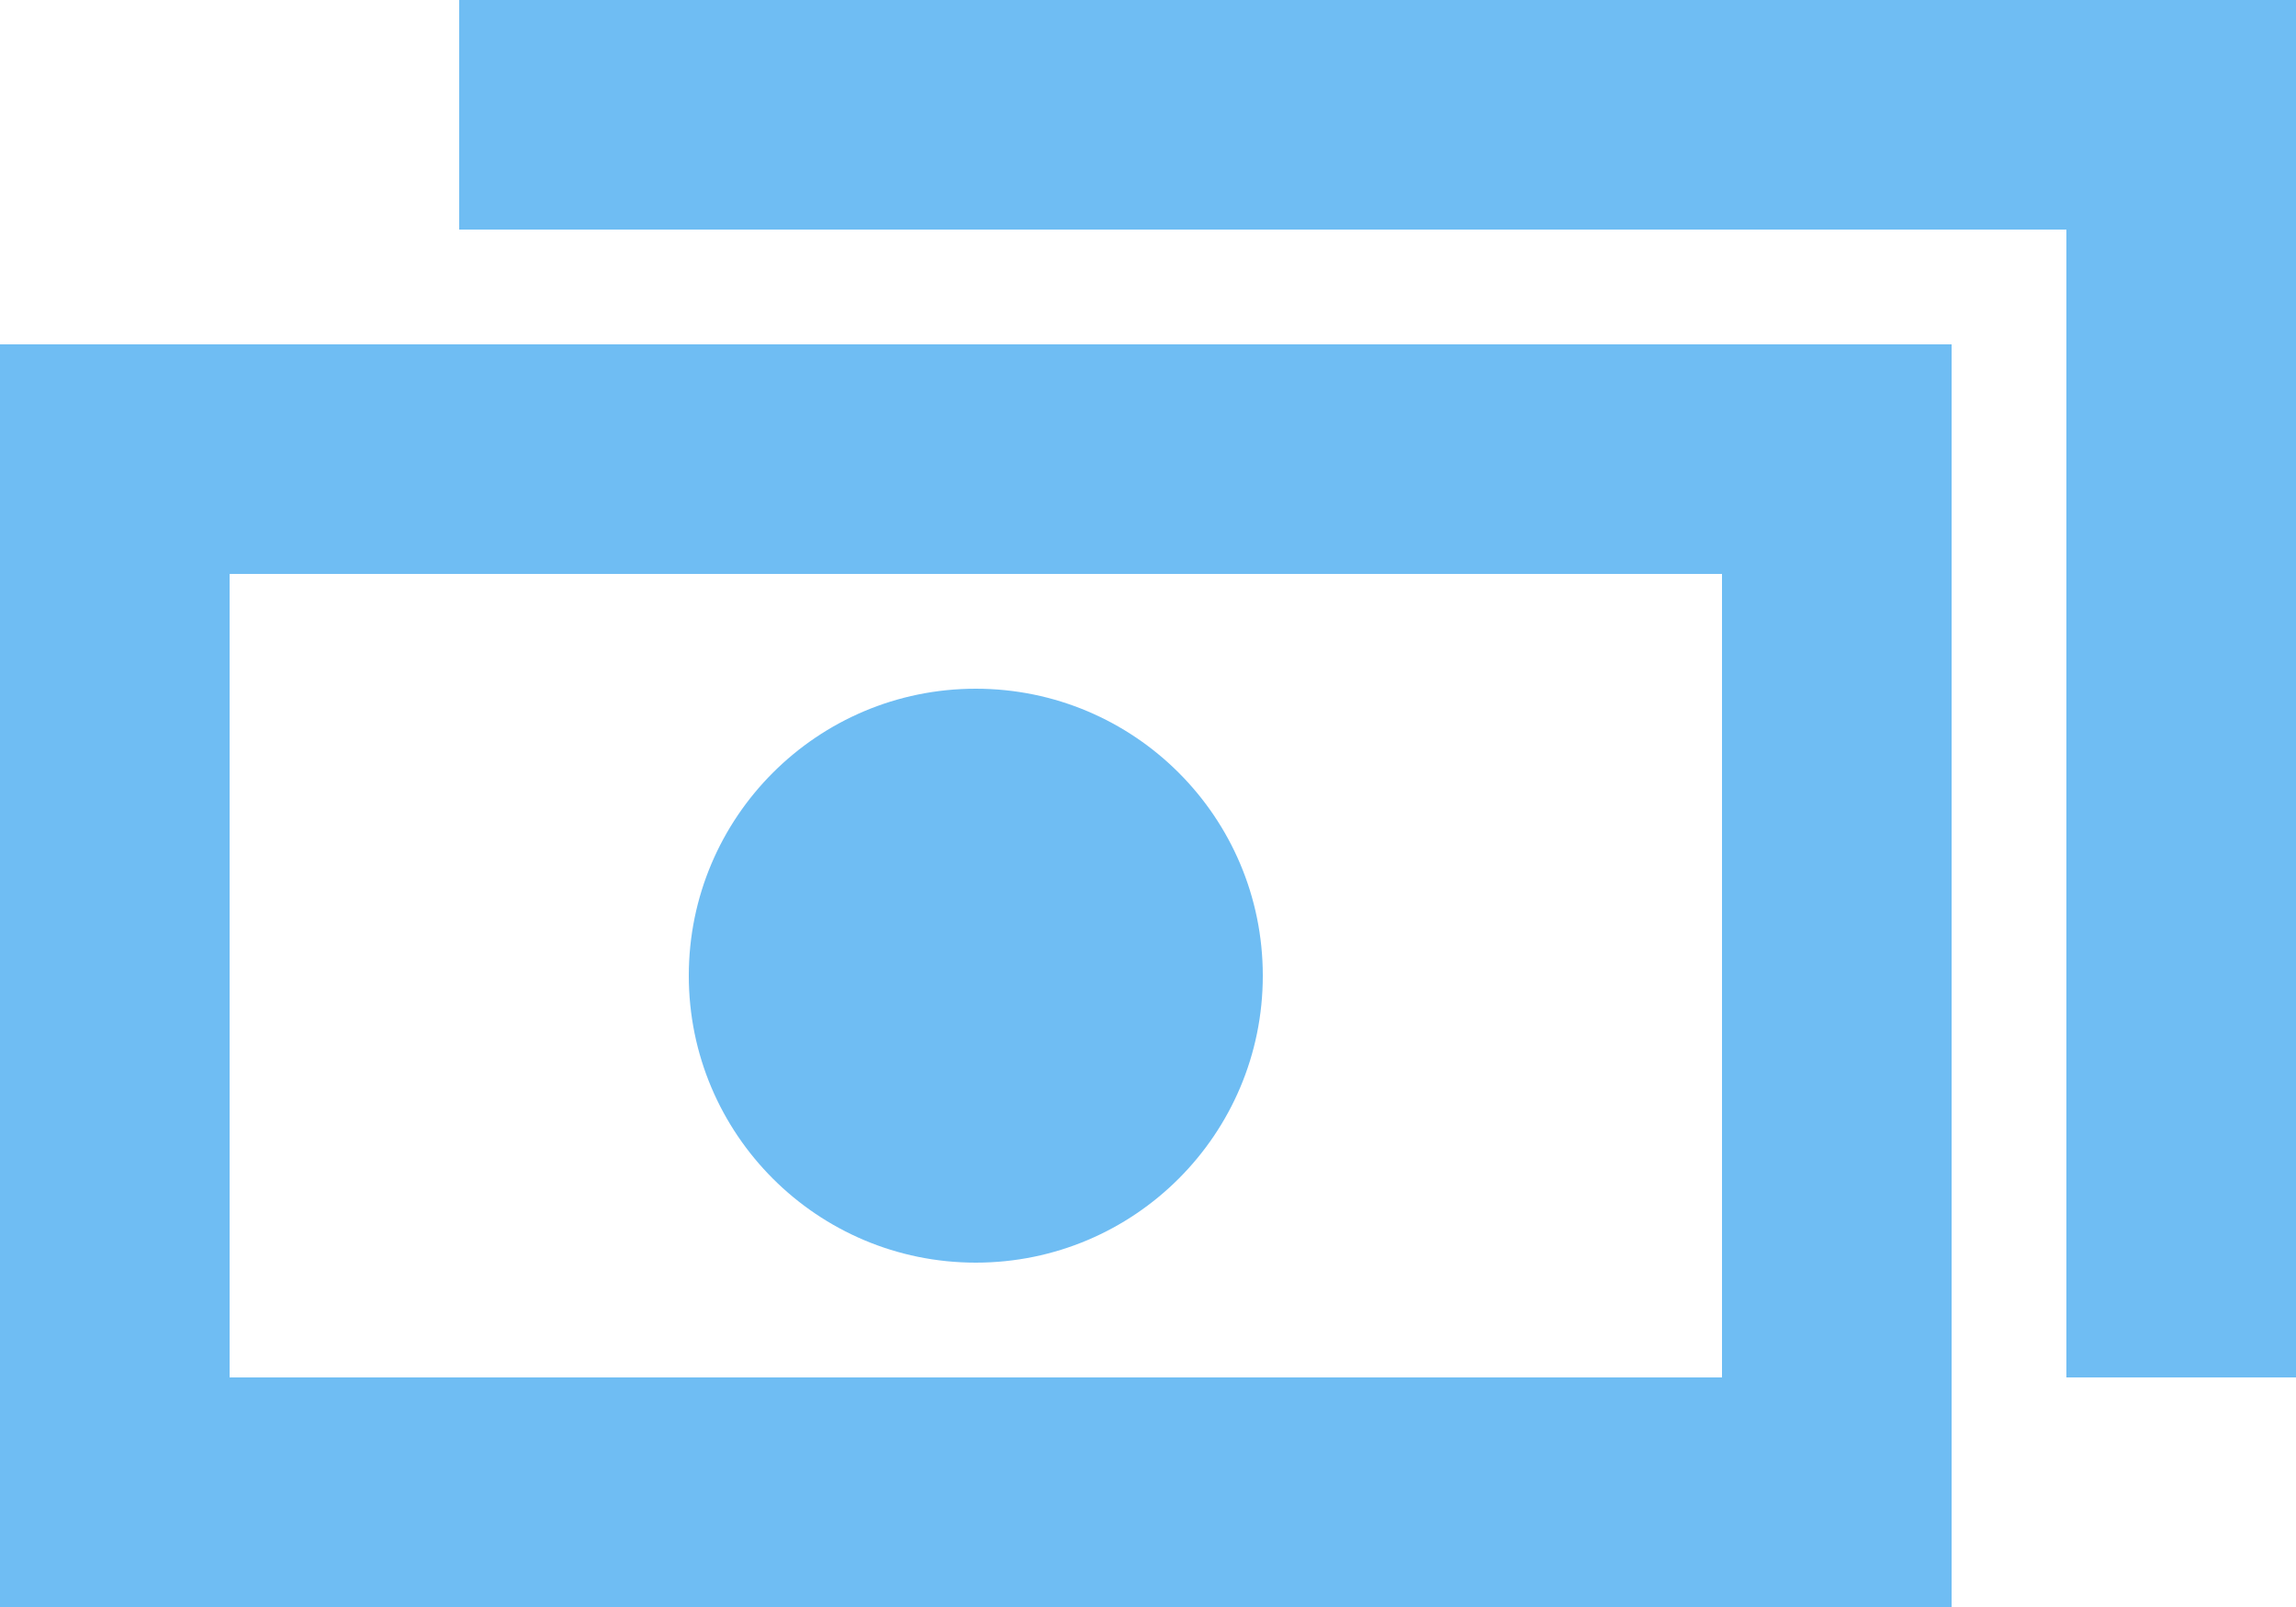
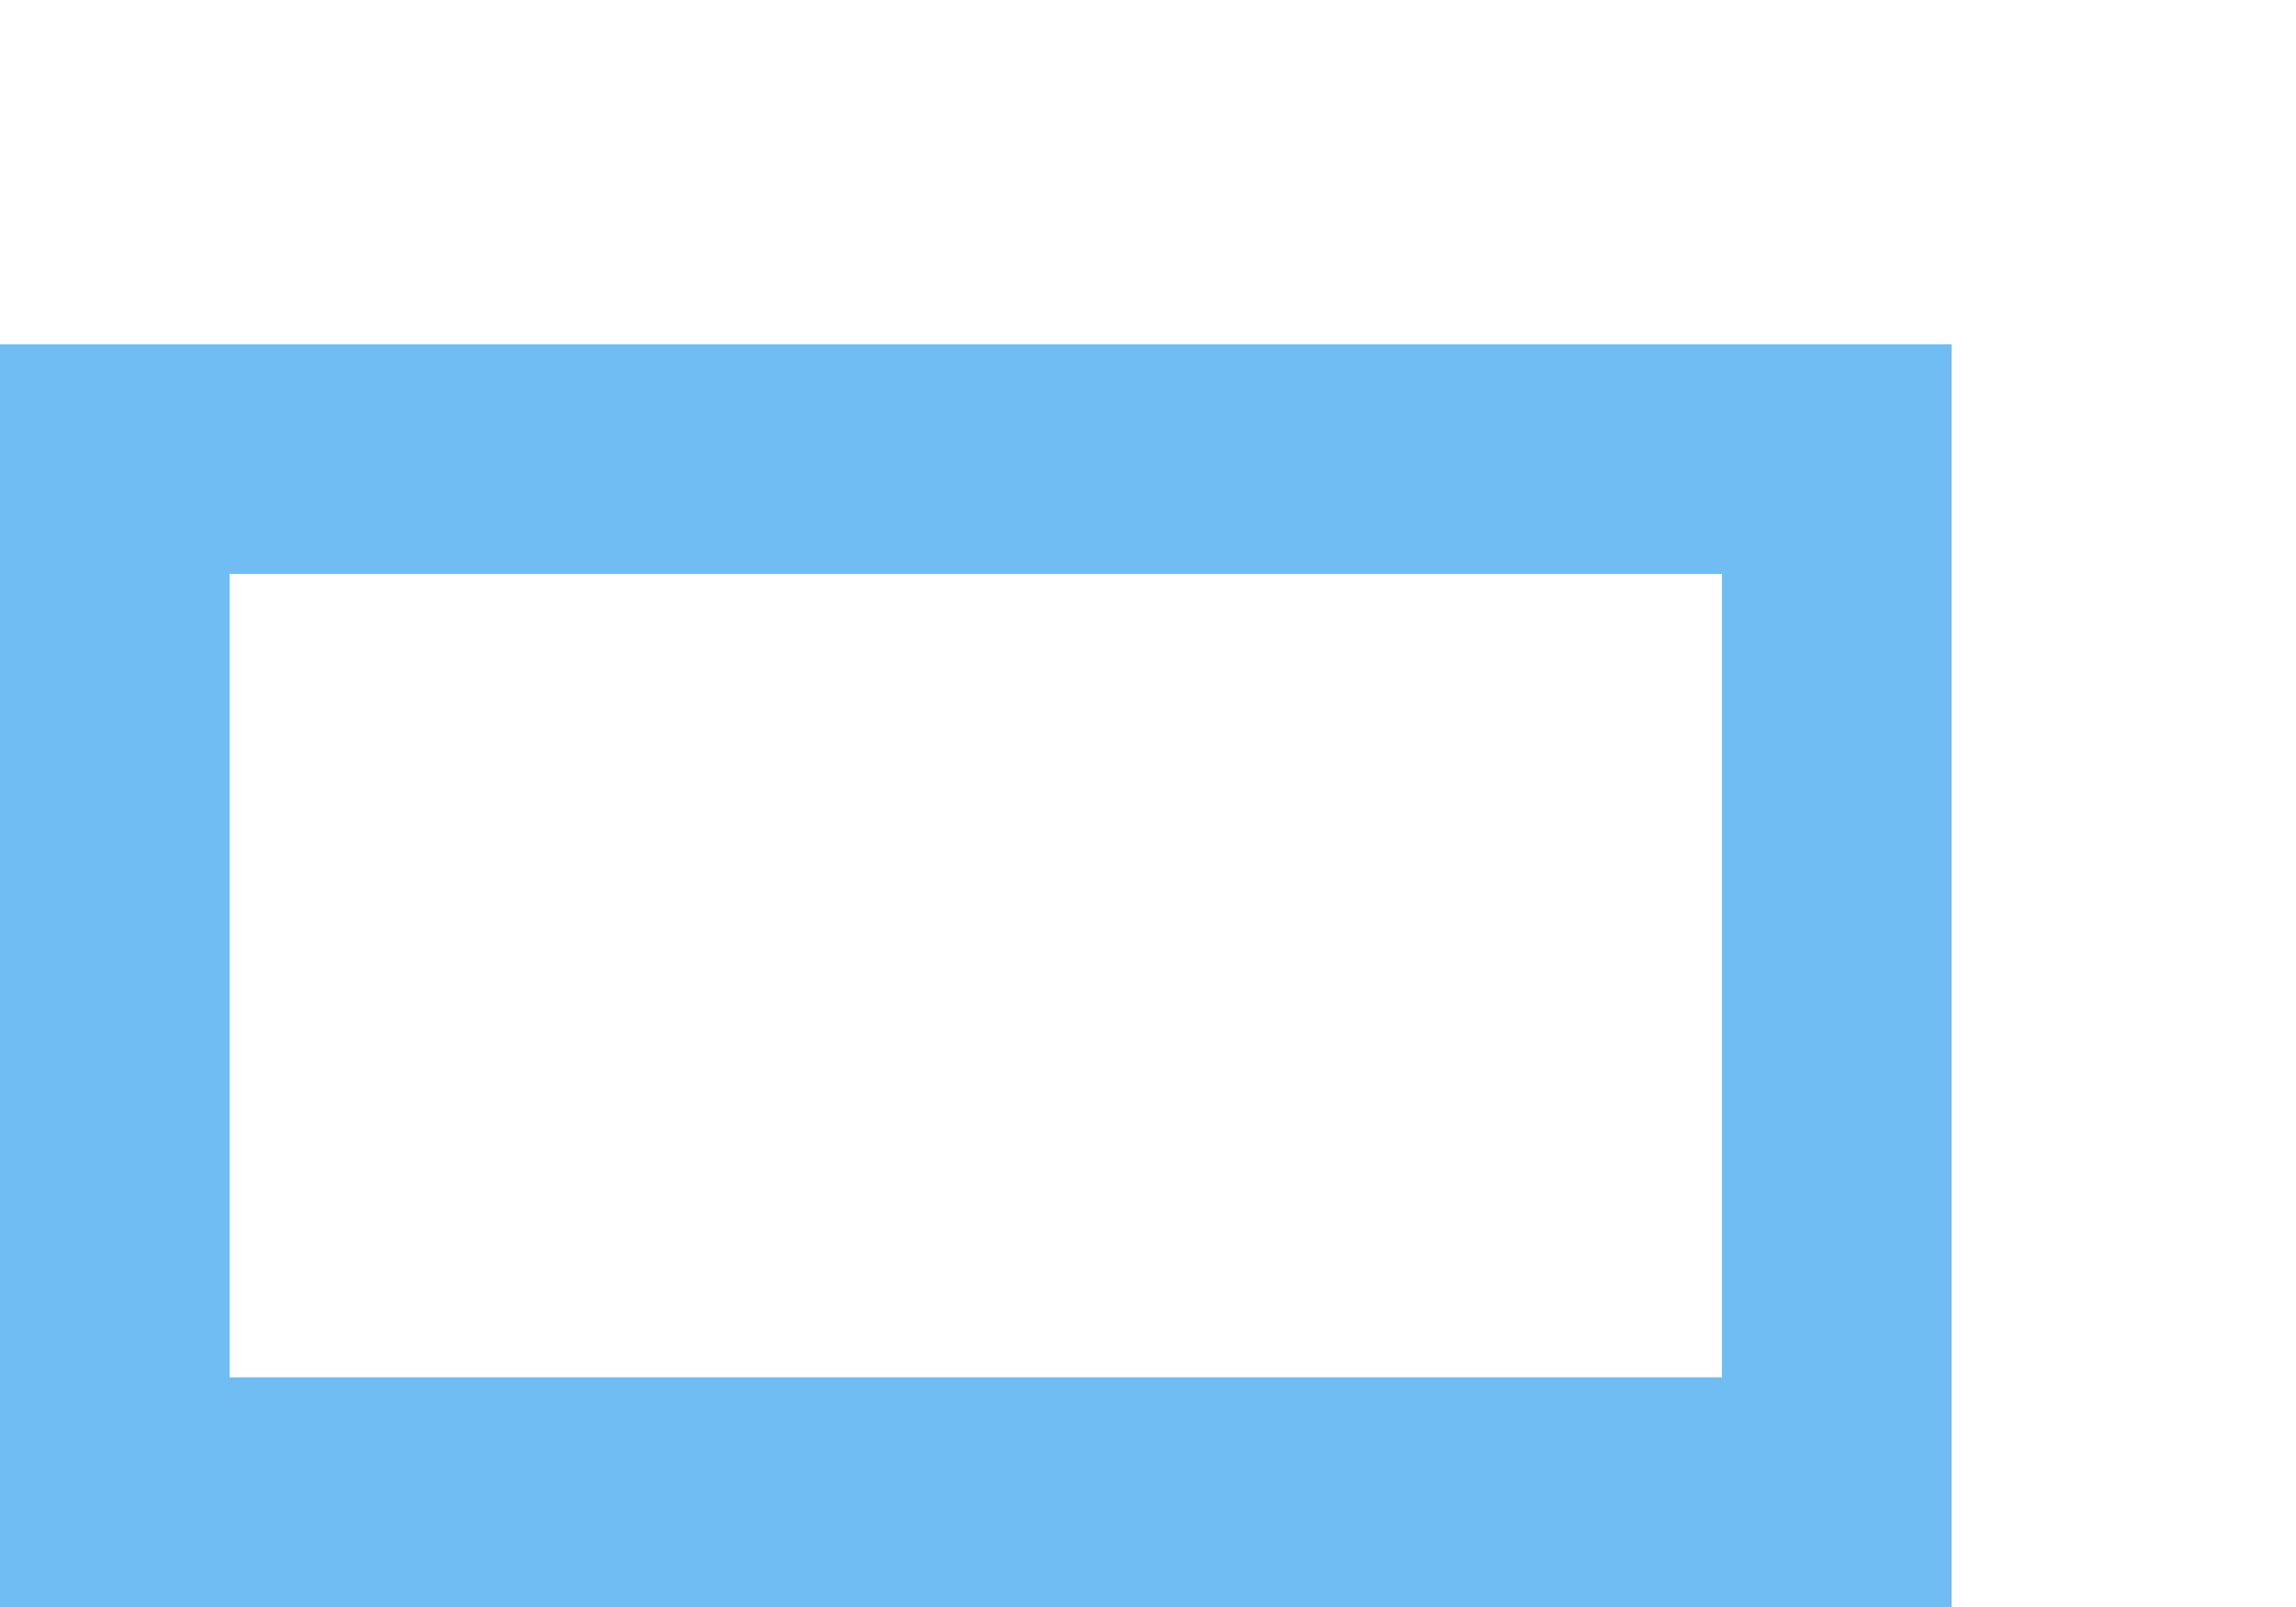
<svg xmlns="http://www.w3.org/2000/svg" width="20" height="14" viewBox="0 0 20 14" fill="none">
  <path d="M17 14H0V3H17V14ZM2 12H15V5H2V12Z" fill="#6FBDF3" />
-   <path d="M20 12H18V2H4V0H20V12Z" fill="#6FBDF3" />
-   <path d="M8.5 11C9.881 11 11 9.881 11 8.5C11 7.119 9.881 6 8.5 6C7.119 6 6 7.119 6 8.5C6 9.881 7.119 11 8.5 11Z" fill="#6FBDF3" />
</svg>